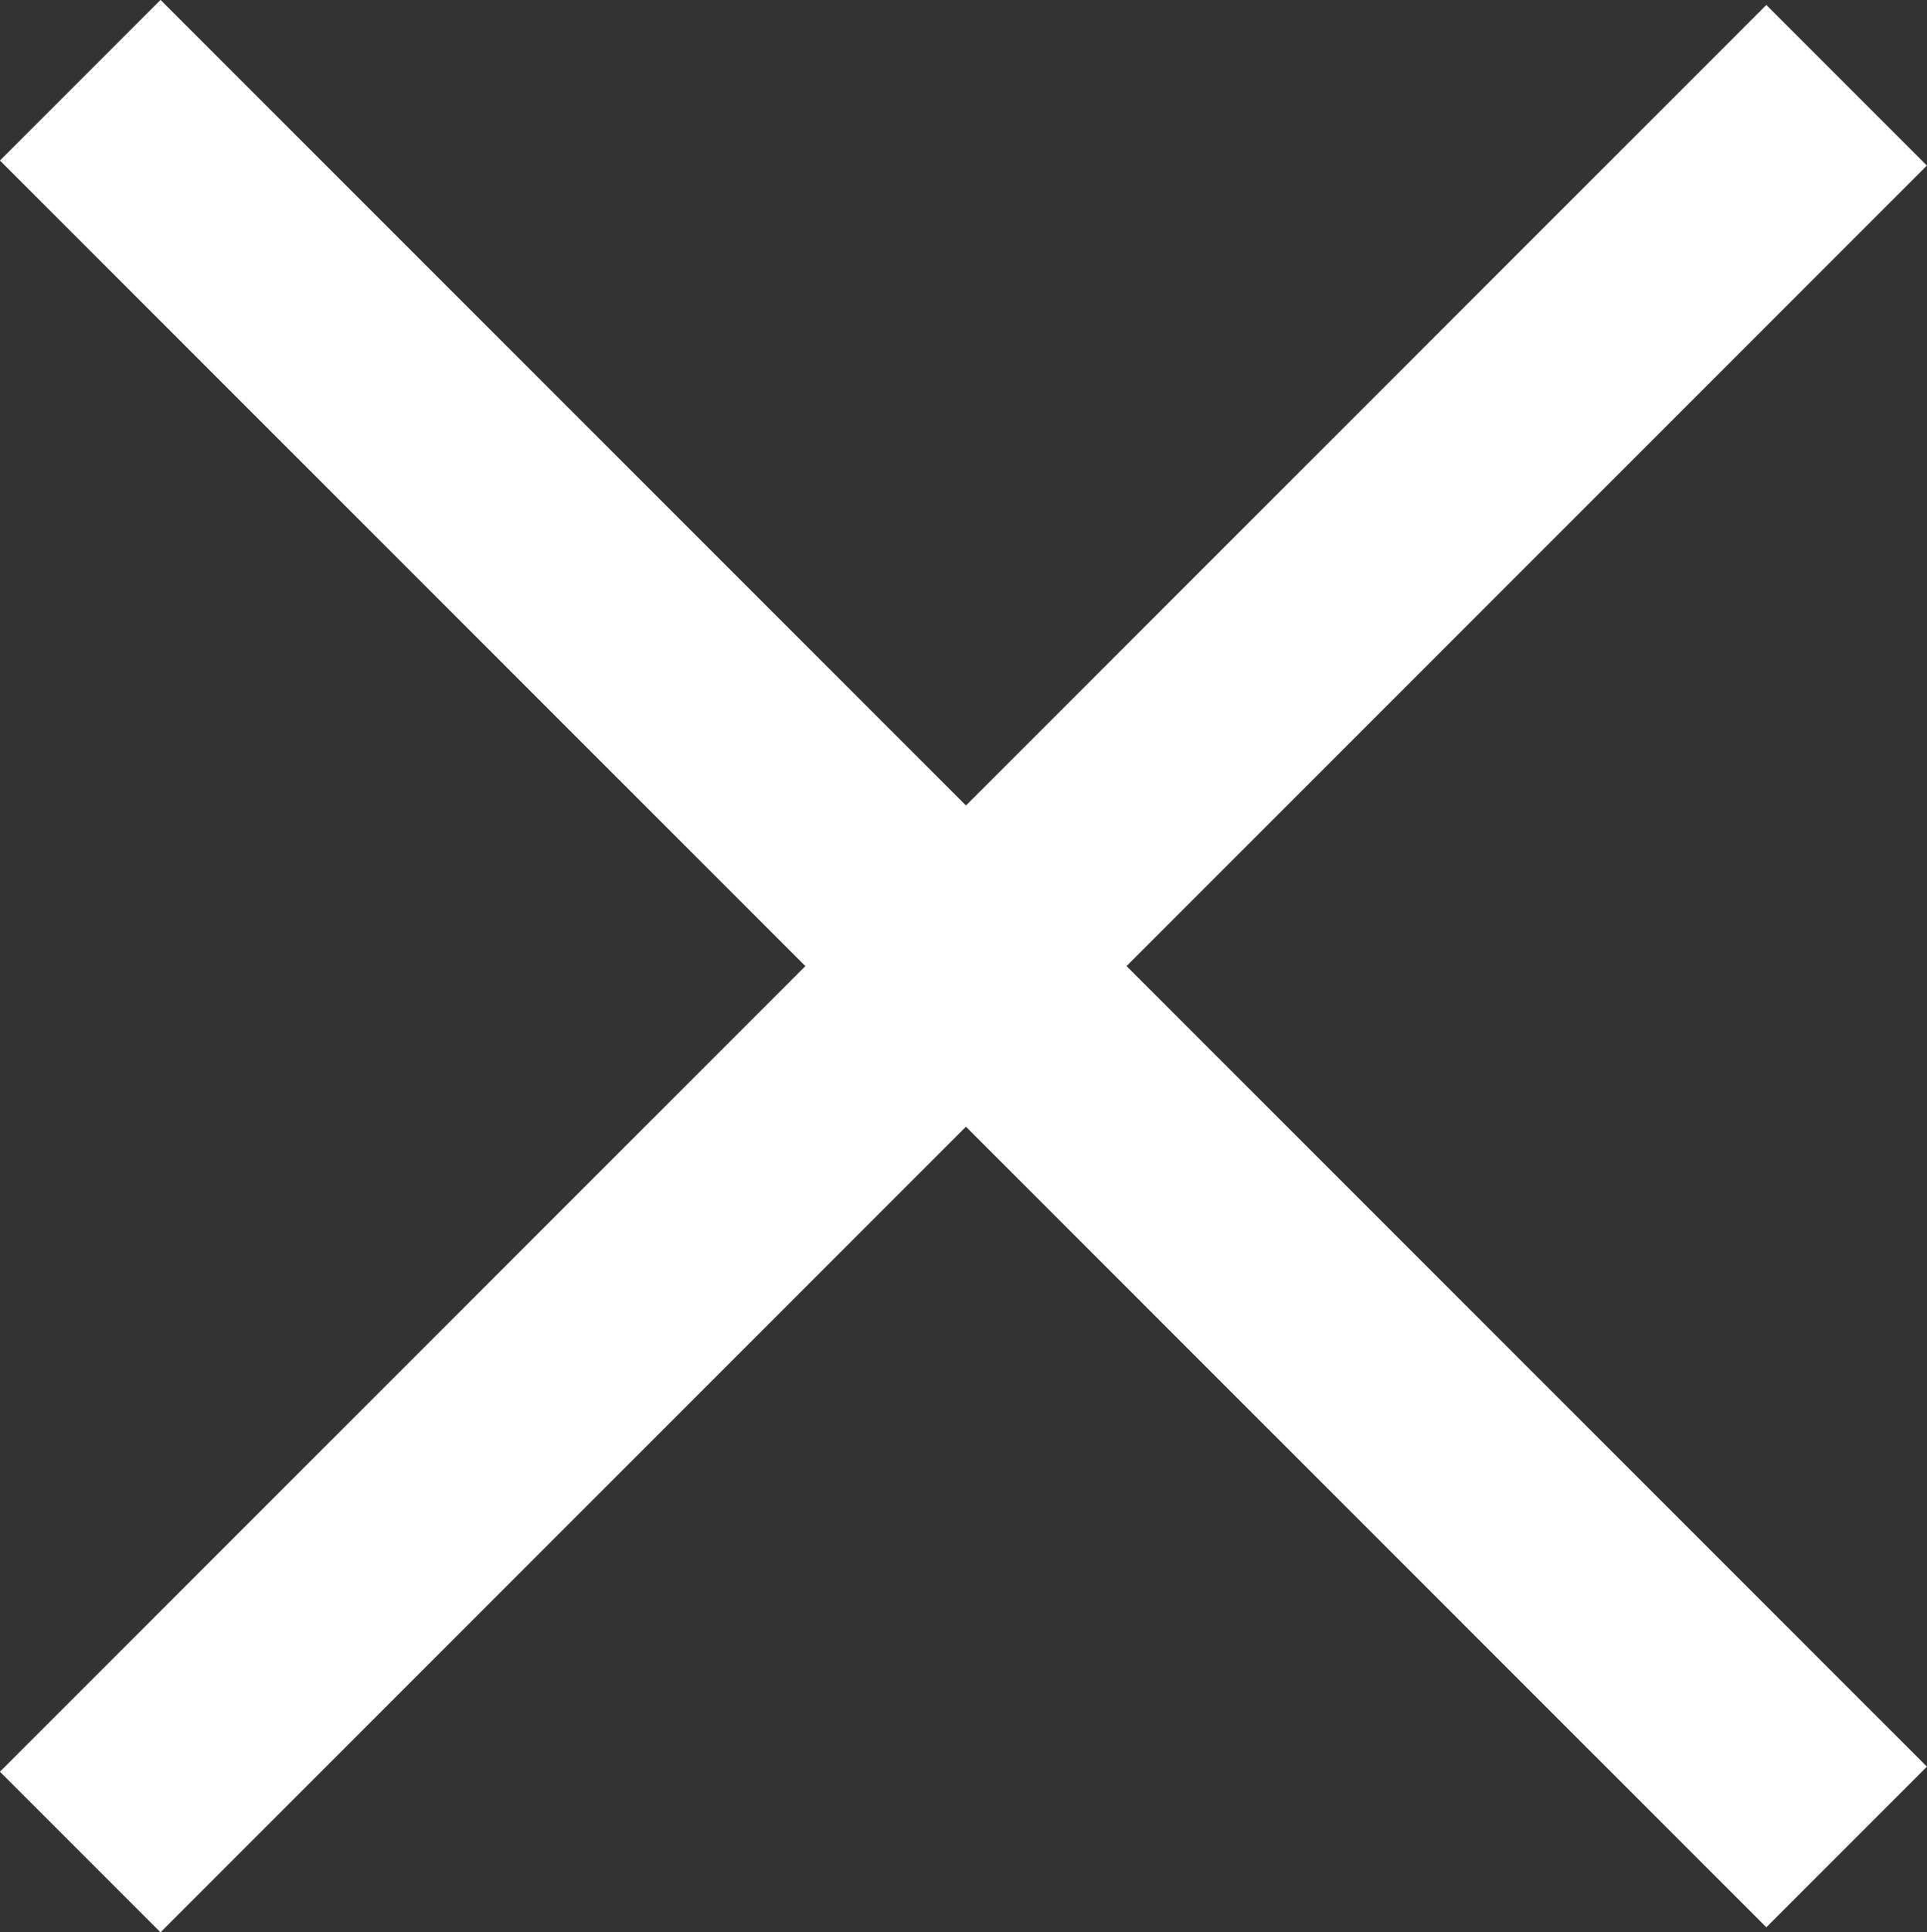
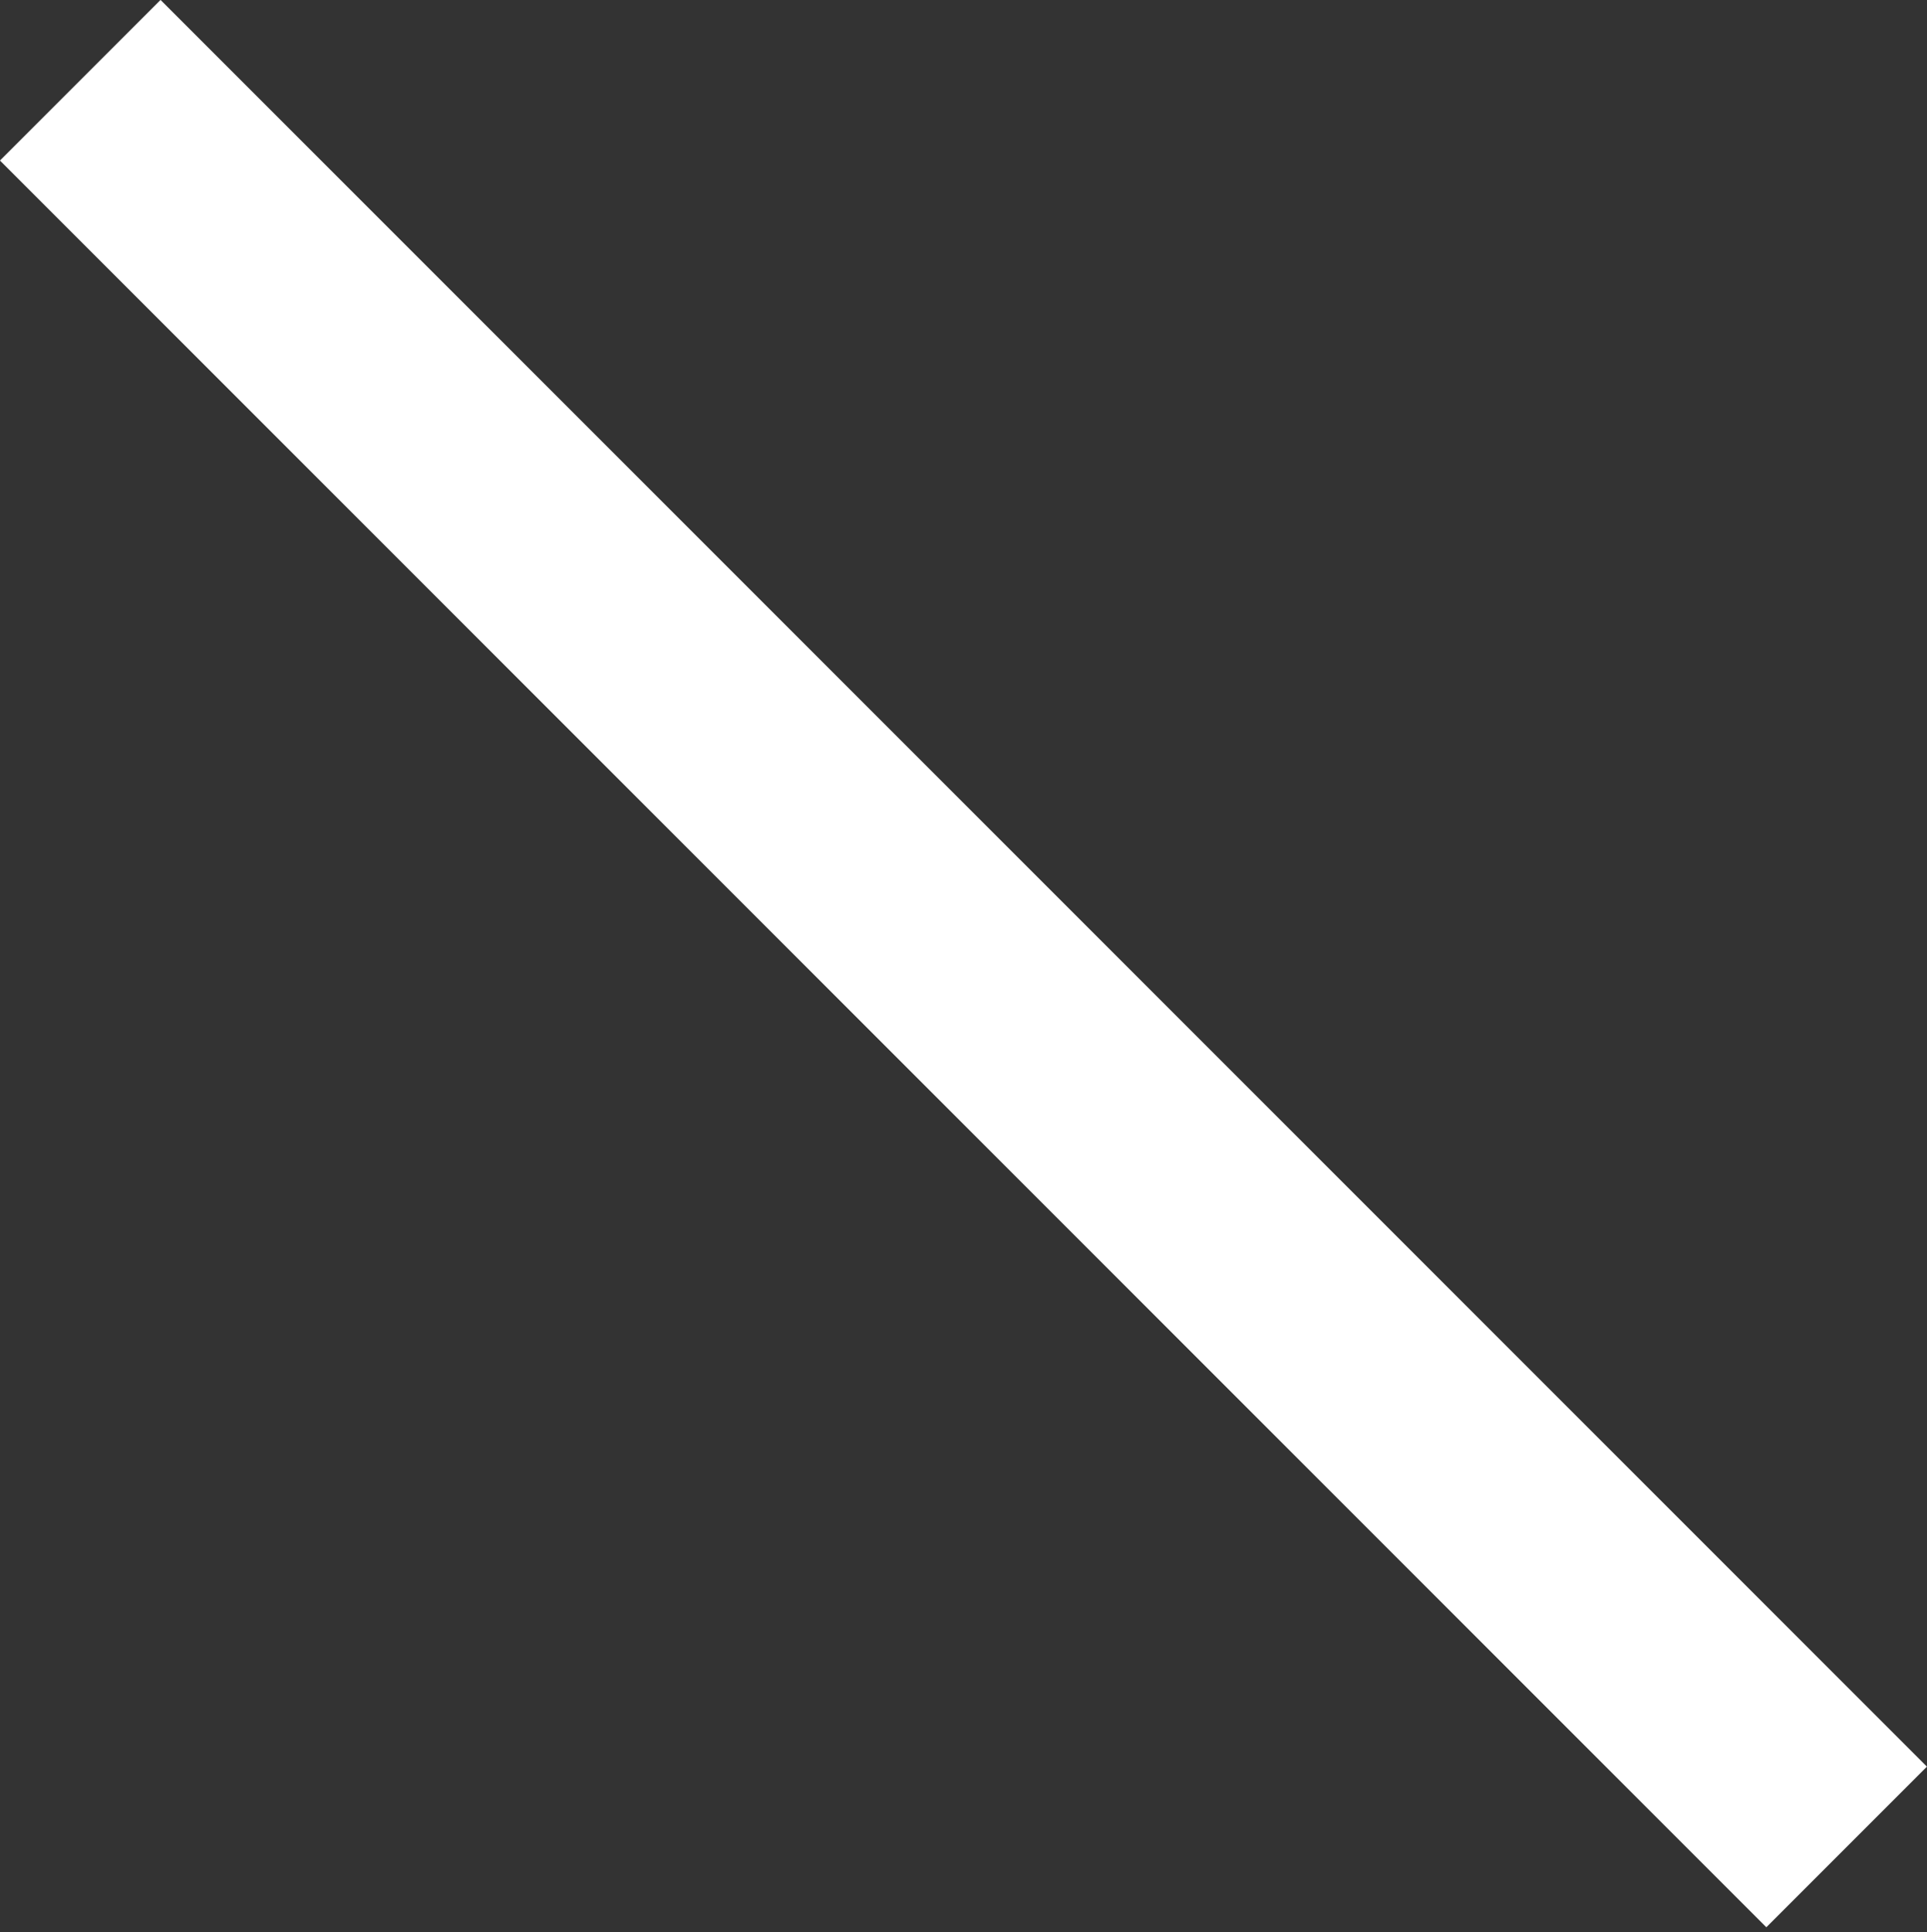
<svg xmlns="http://www.w3.org/2000/svg" id="b" data-name="レイヤー 2" viewBox="0 0 16.971 17.015">
  <rect x="0" y="0" width="16.971" height="17.015" fill="#333333" stroke="none" />
  <g id="c" data-name="レイヤー 1">
    <g>
      <rect x="-2.515" y="7.485" width="22" height="2" transform="translate(8.485 -3.515) rotate(45)" style="fill: #fff;" />
-       <rect x="-2.515" y="7.529" width="22" height="2" transform="translate(-3.546 8.498) rotate(-45)" style="fill: #fff;" />
    </g>
  </g>
</svg>